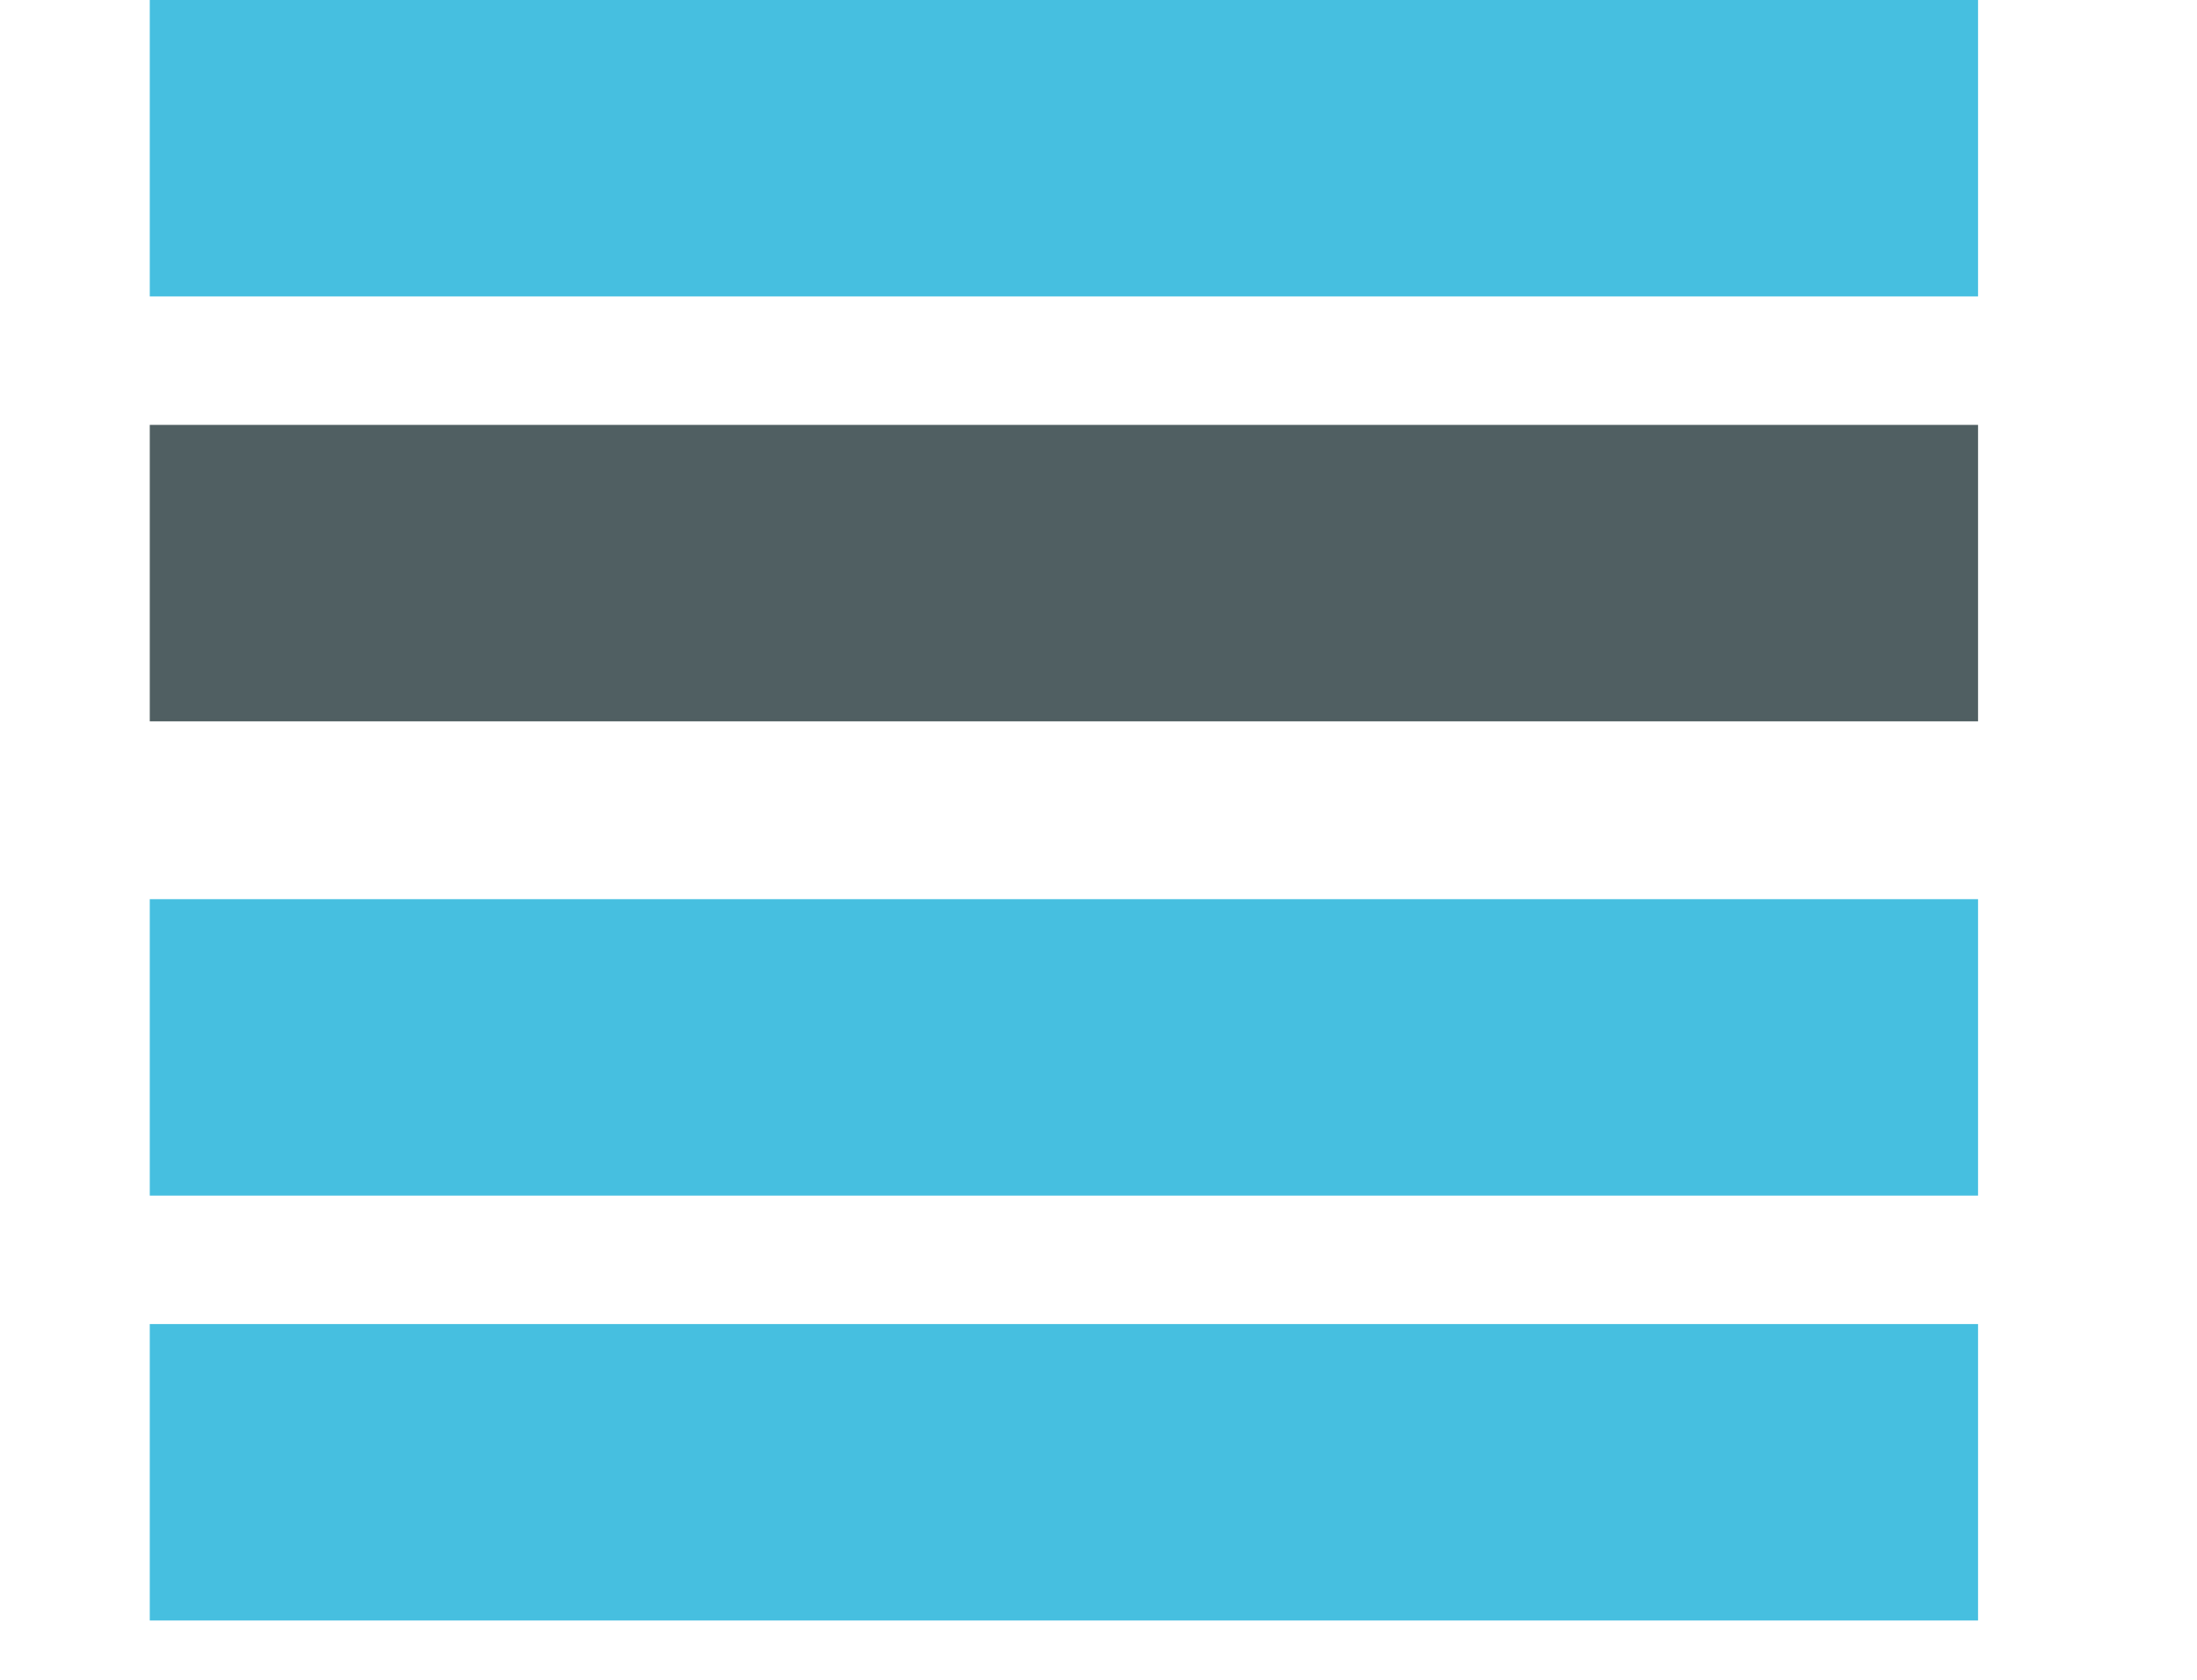
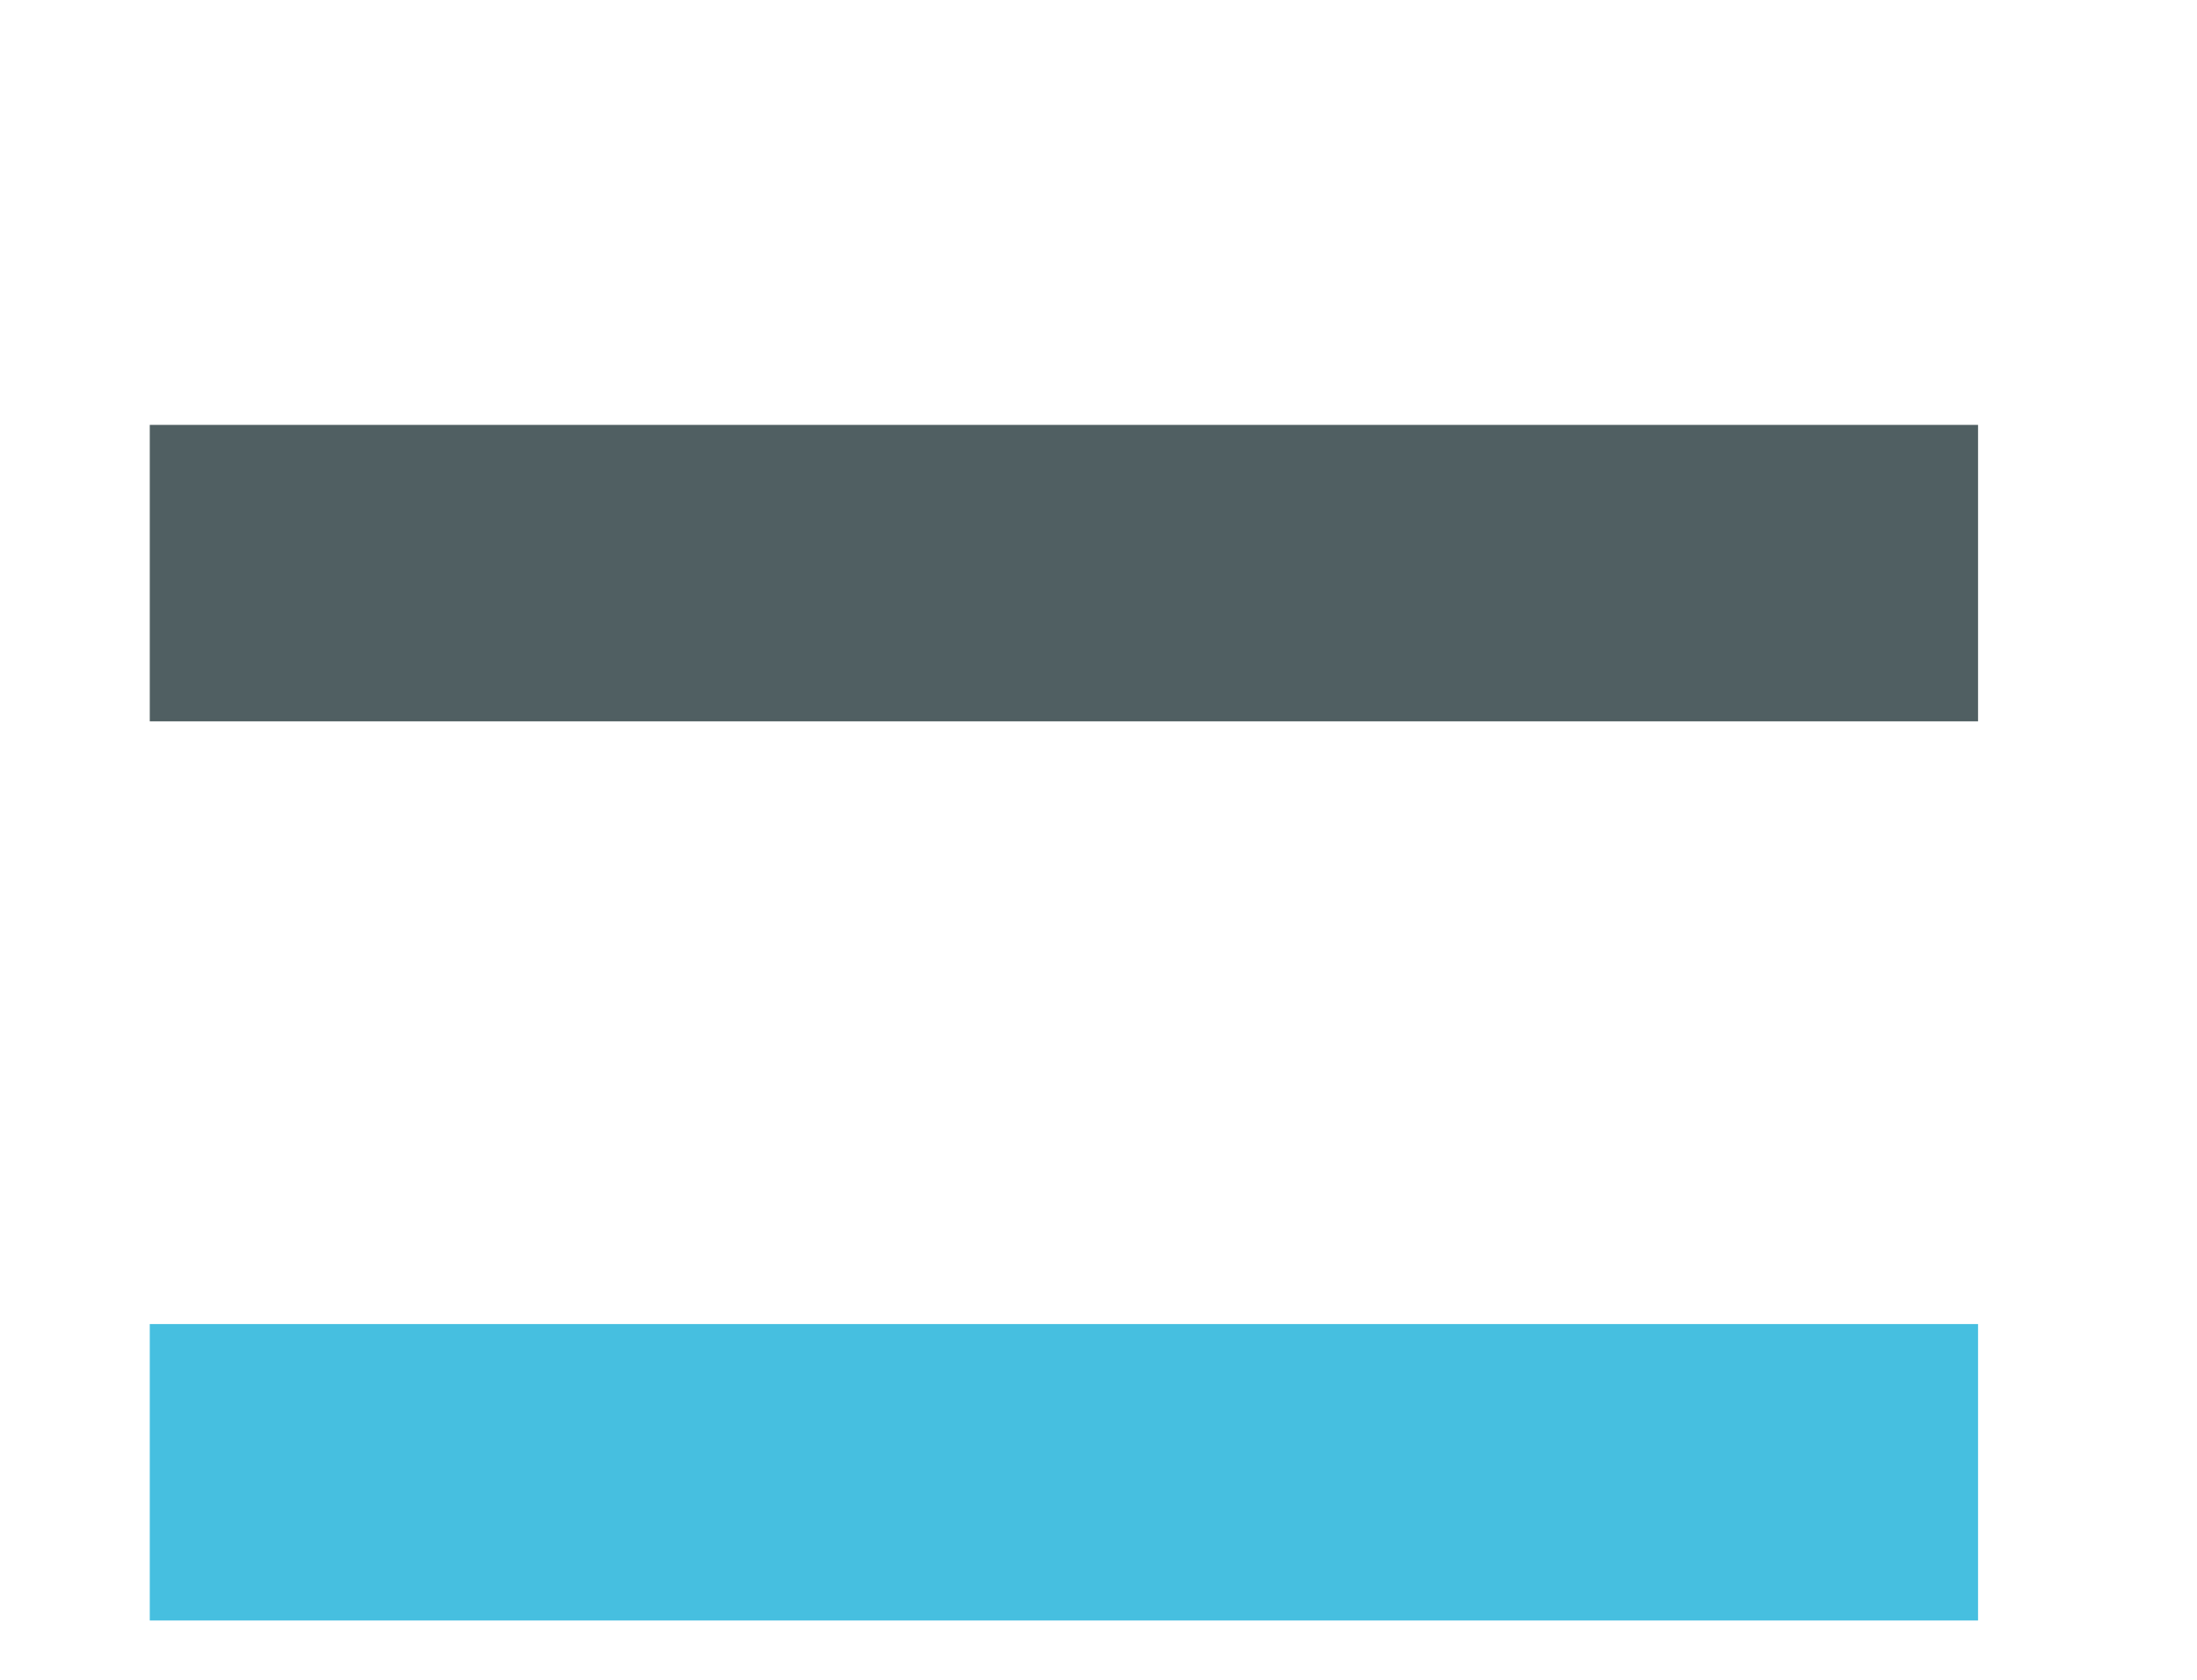
<svg xmlns="http://www.w3.org/2000/svg" version="1.1" id="Layer_1" x="0px" y="0px" height="17" width="22.231" viewBox="0 0 22.2 17" style="enable-background:new 0 0 22.2 17;" xml:space="preserve">
  <style type="text/css">
	.st0{fill:none;stroke:#46BFE0;stroke-width:3;stroke-miterlimit:10;}
	.st1{fill:none;stroke:#505F62;stroke-width:3;stroke-miterlimit:10;}
</style>
  <g transform="translate(1, 1)">
    <g>
-       <path vector-effect="non-scaling-stroke" class="st0" d="M0.5,0.5h18.5" />
      <path vector-effect="non-scaling-stroke" class="st1" d="M0.5,4.8h18.5" />
-       <path vector-effect="non-scaling-stroke" class="st0" d="M0.5,9.6h18.5" />
      <path vector-effect="non-scaling-stroke" class="st0" d="M0.5,13.9h18.5" />
    </g>
  </g>
</svg>